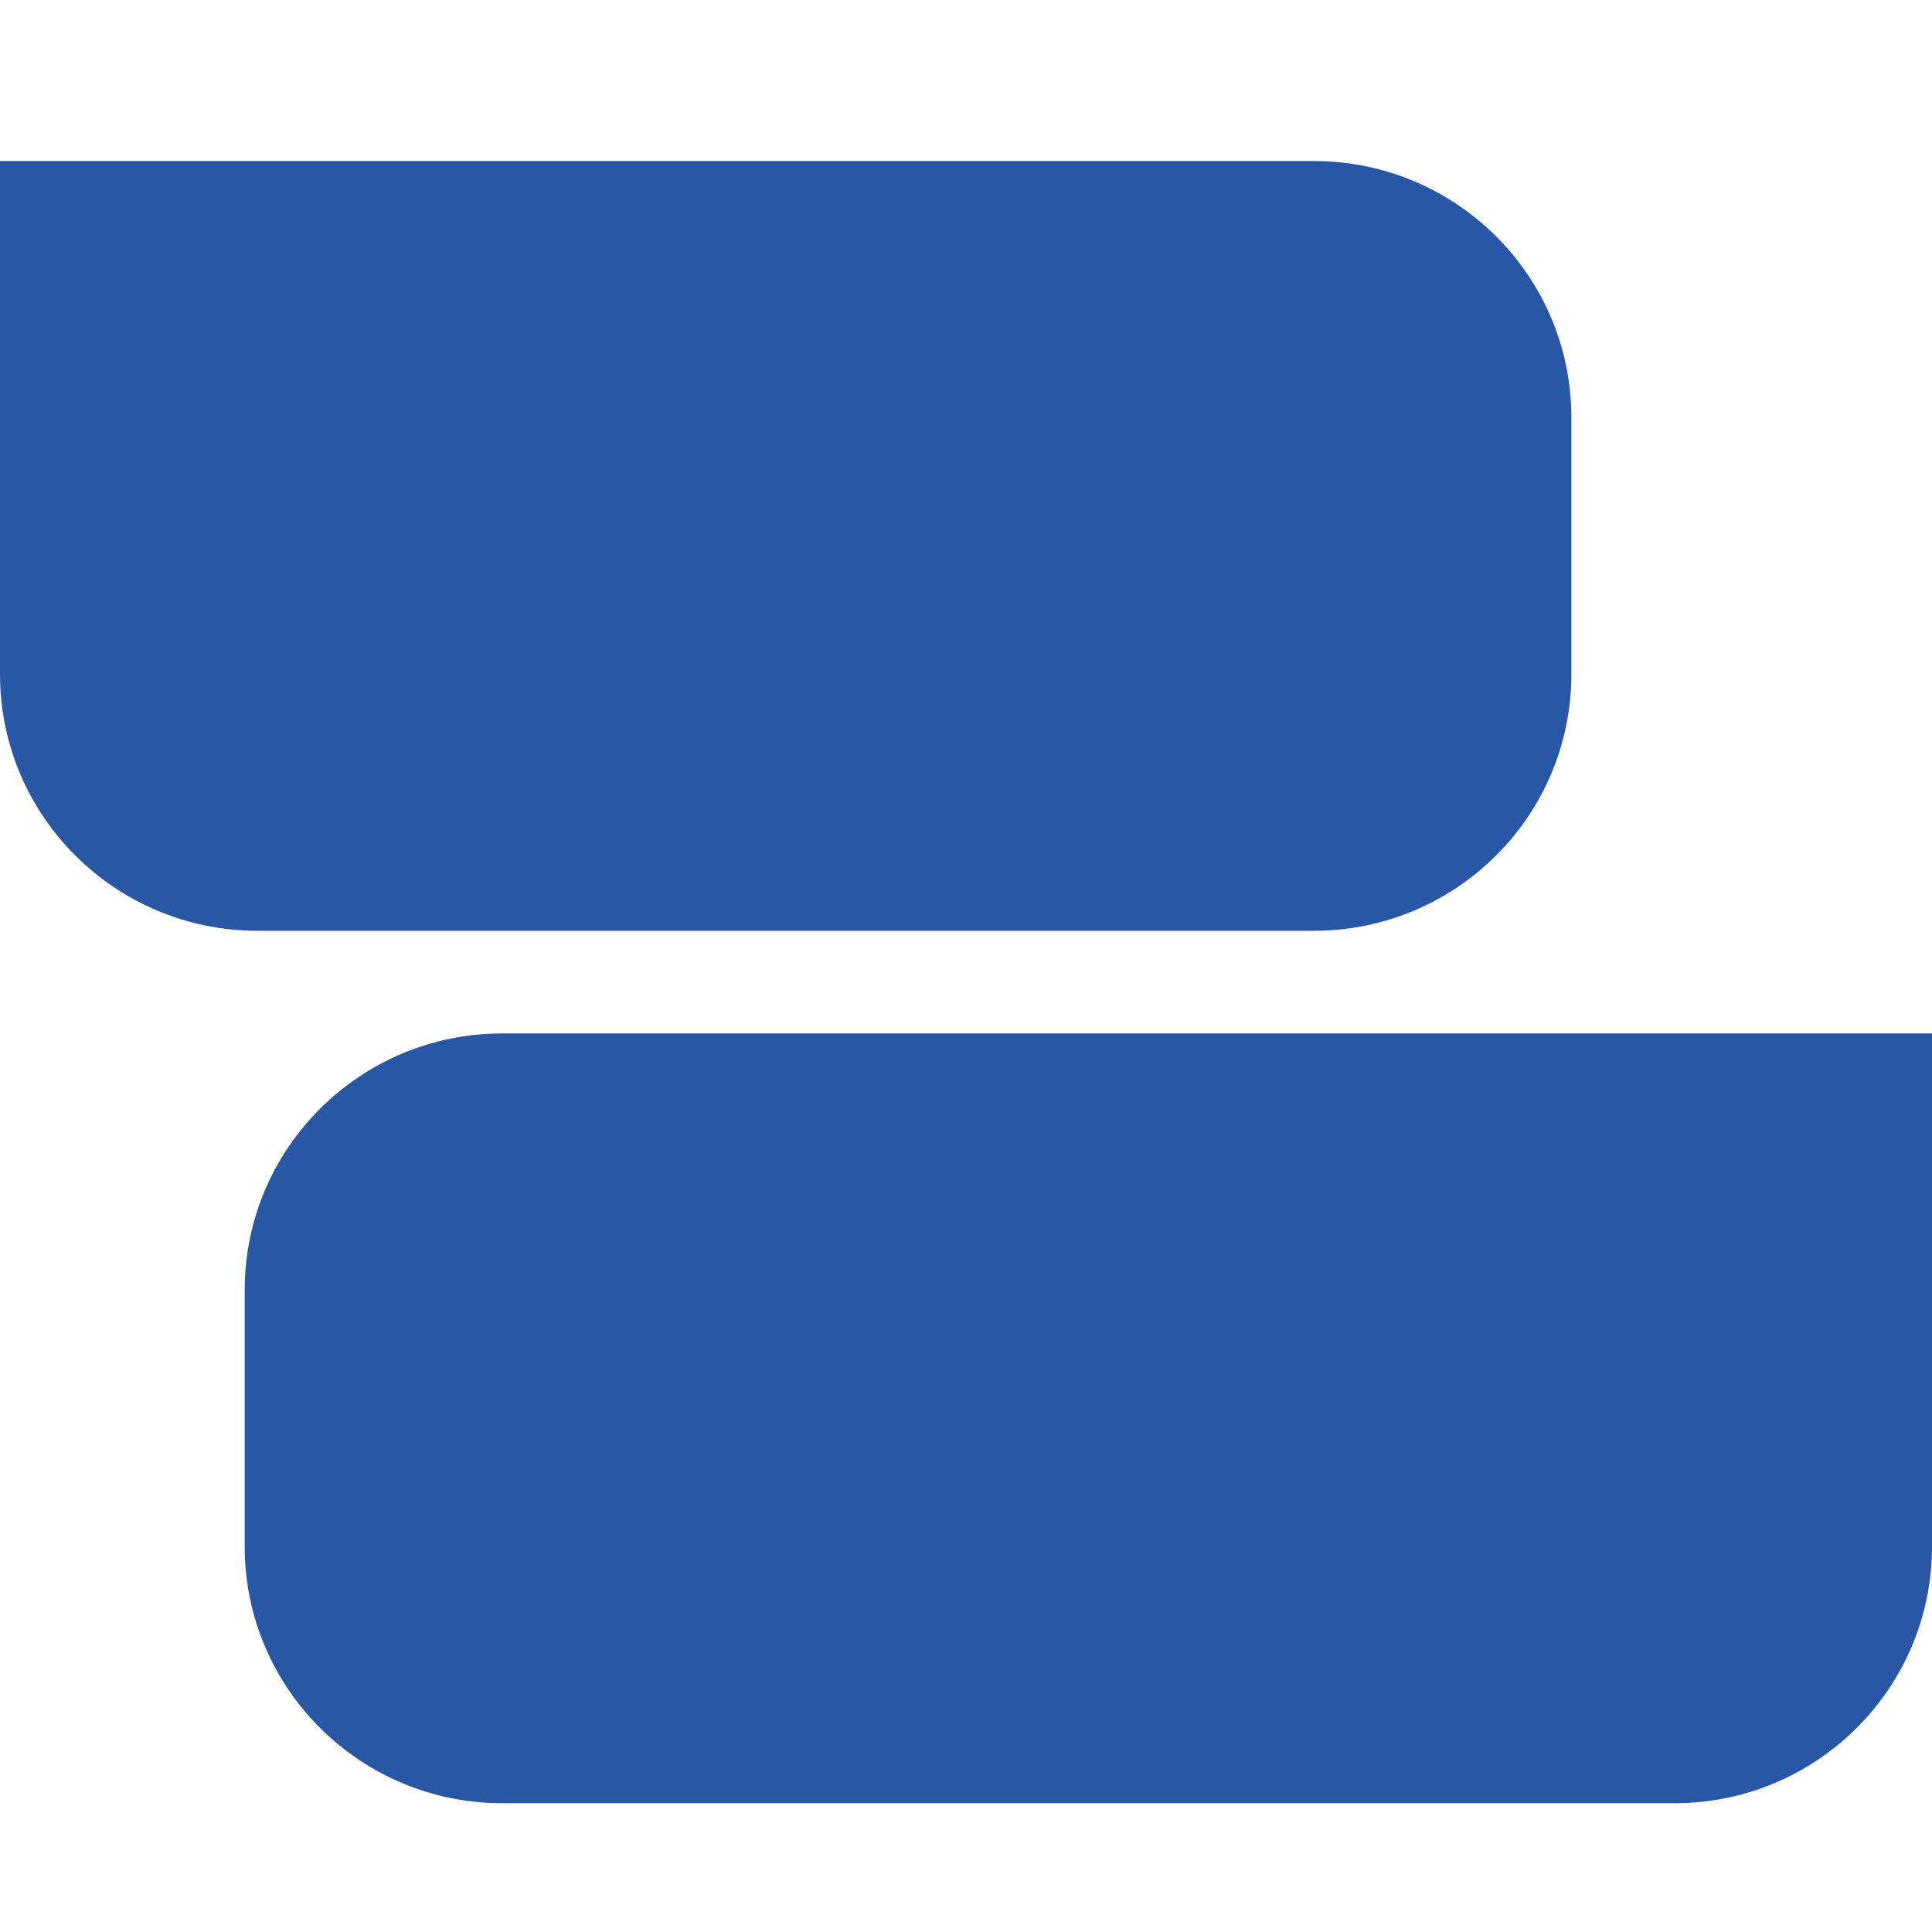
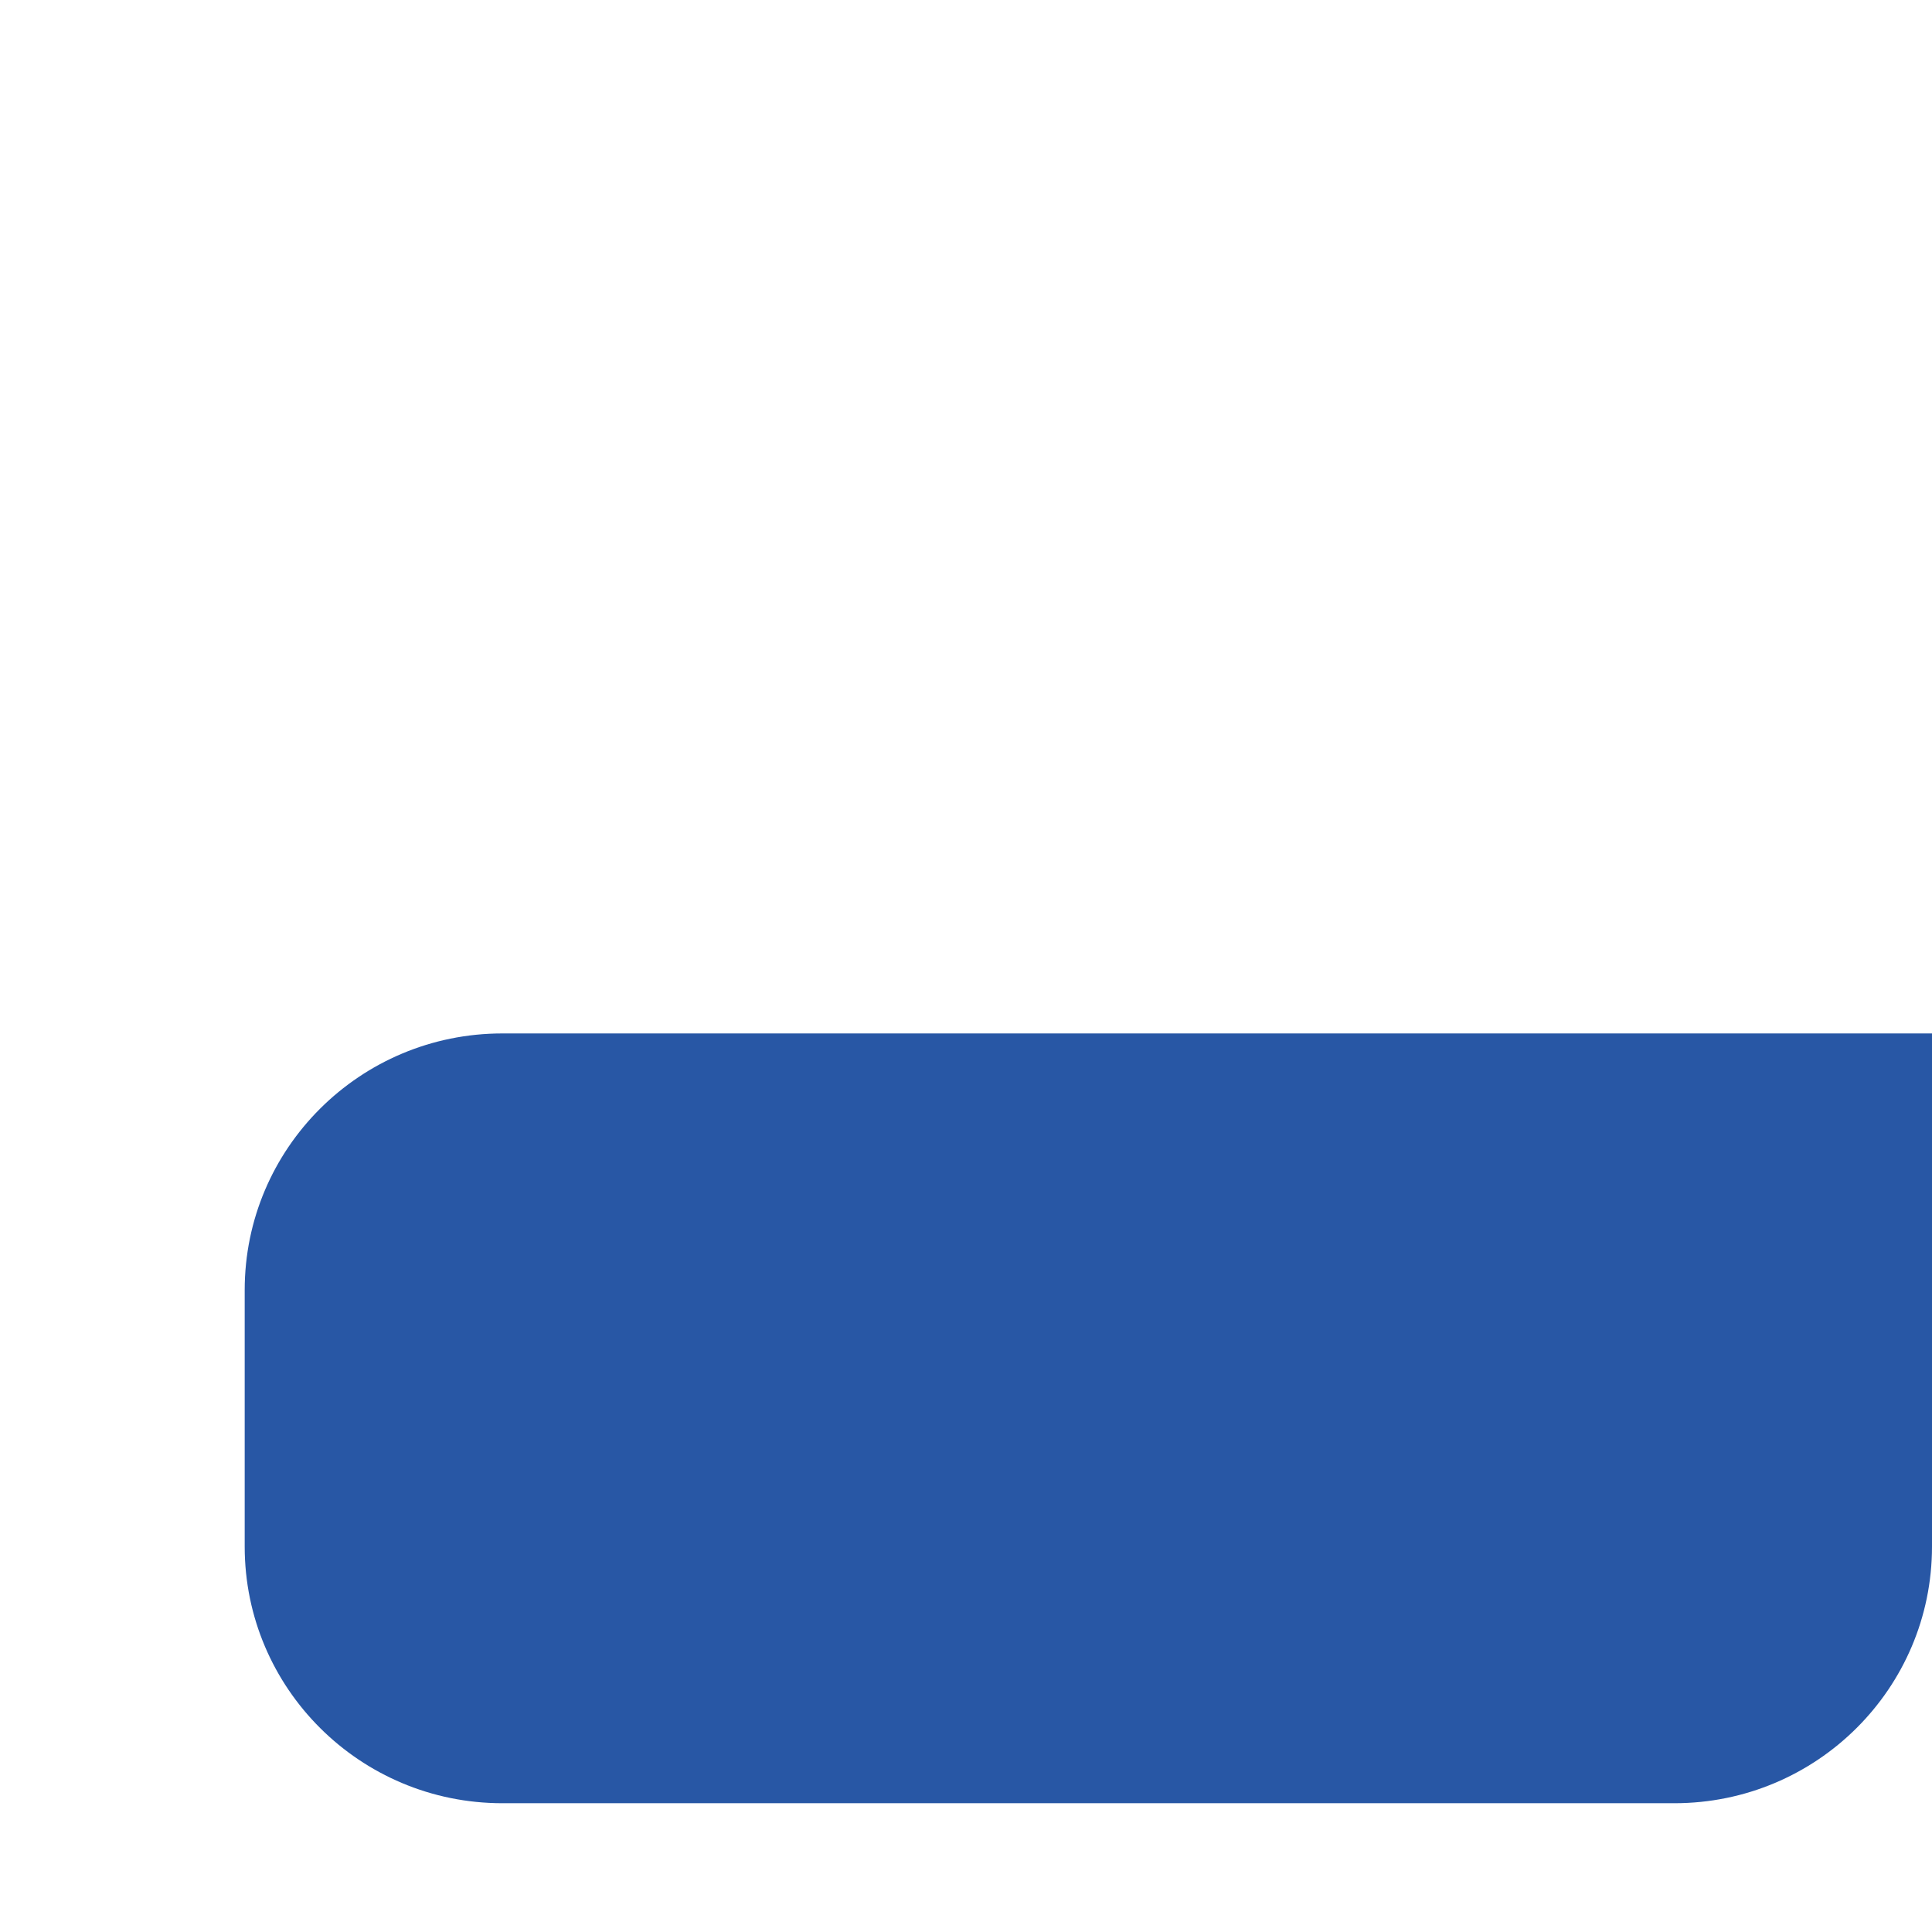
<svg xmlns="http://www.w3.org/2000/svg" width="32" height="32" viewBox="0 0 32 32" fill="none">
-   <path d="M0 2.667H21.76C24.116 2.667 26.027 4.569 26.027 6.917V11.167C26.027 13.514 24.116 15.417 21.76 15.417H4.267C1.91 15.417 0 13.514 0 11.167V2.667Z" fill="#2857A5" />
  <path d="M4.053 25.617C4.053 27.964 5.964 29.867 8.32 29.867H27.733C30.09 29.867 32 27.964 32 25.617V17.117H8.32C5.964 17.117 4.053 19.02 4.053 21.367V25.617Z" fill="#2857A5" />
</svg>